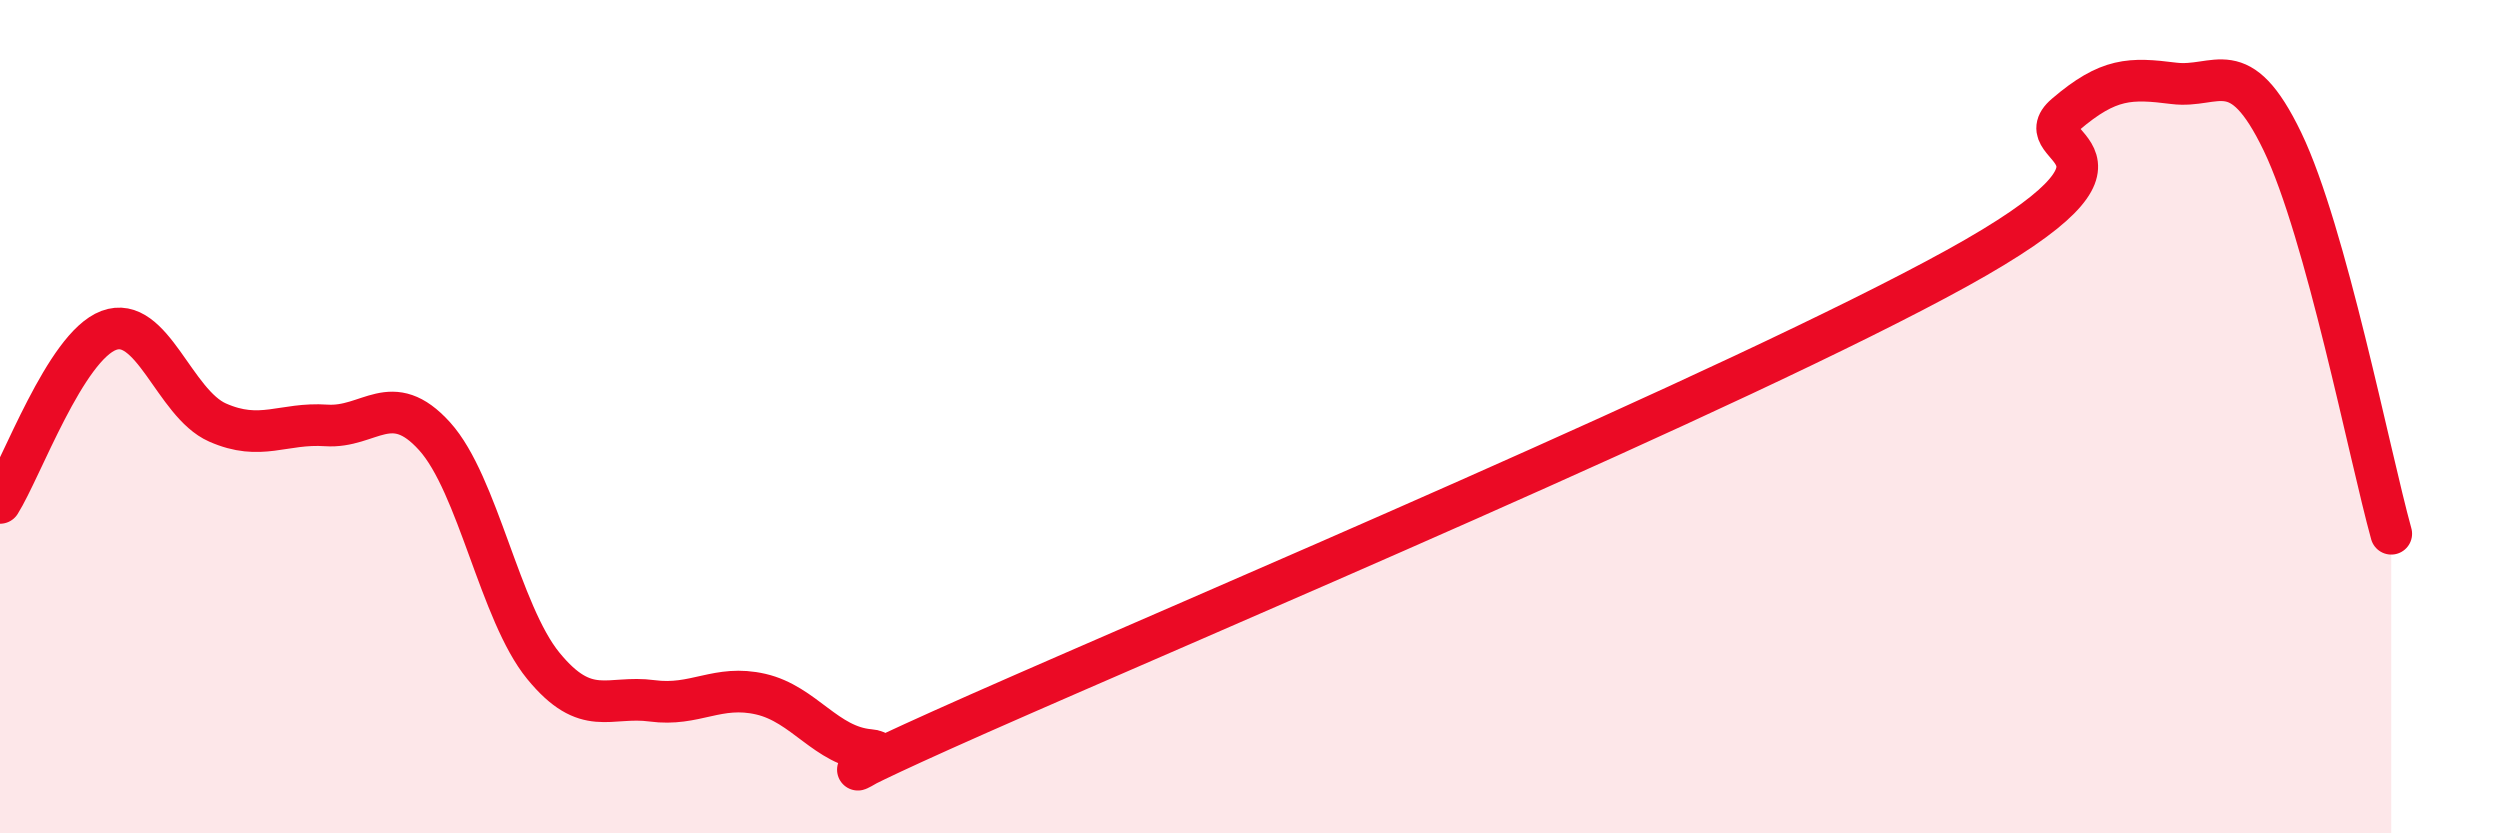
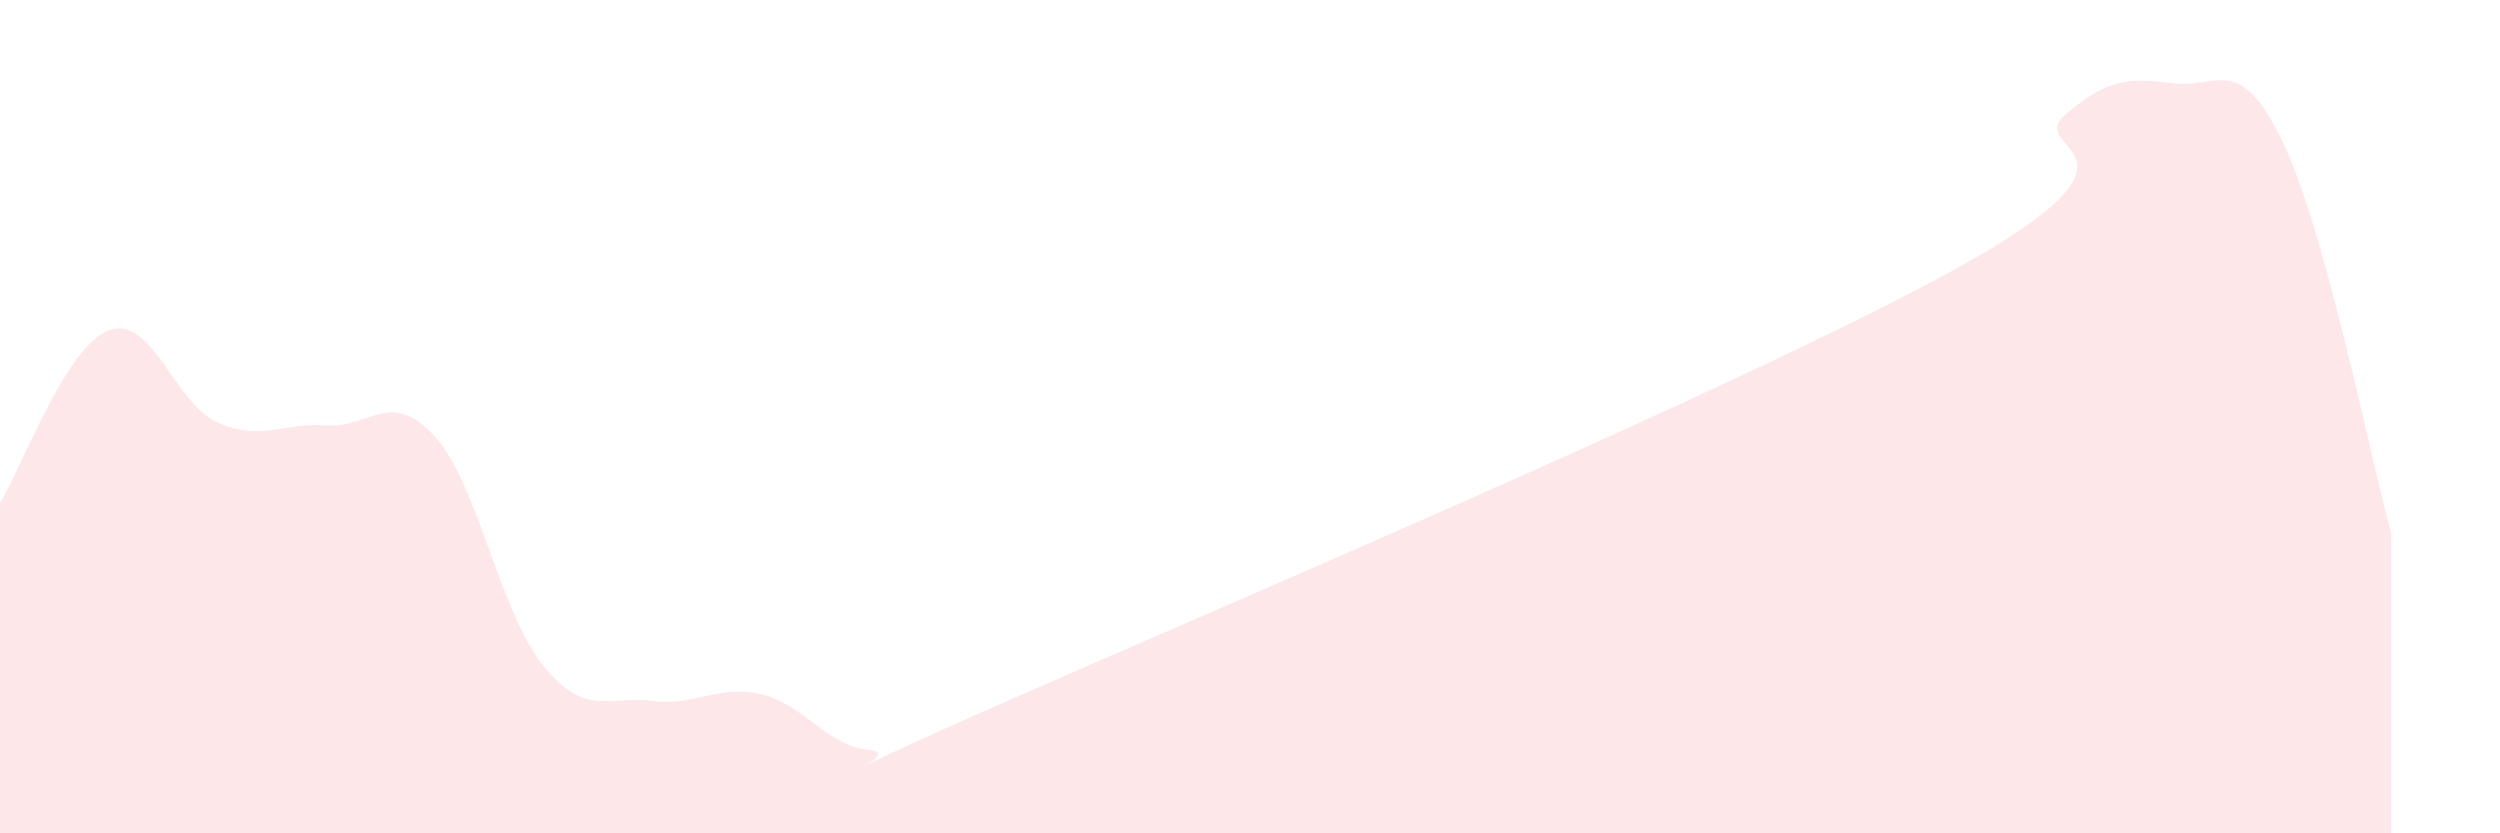
<svg xmlns="http://www.w3.org/2000/svg" width="60" height="20" viewBox="0 0 60 20">
  <path d="M 0,12.07 C 0.52,11.24 1.57,8.32 2.61,7.93 C 3.65,7.54 4.18,9.68 5.22,10.14 C 6.26,10.6 6.79,10.14 7.83,10.21 C 8.87,10.28 9.39,9.32 10.43,10.47 C 11.47,11.62 12,14.71 13.04,15.98 C 14.08,17.25 14.61,16.68 15.65,16.82 C 16.69,16.96 17.22,16.42 18.26,16.66 C 19.3,16.9 19.83,17.91 20.87,18 C 21.91,18.09 18.26,19.44 23.48,17.13 C 28.7,14.82 41.74,9.32 46.96,6.44 C 52.18,3.56 48.53,3.64 49.57,2.75 C 50.61,1.86 51.13,1.87 52.17,2 C 53.21,2.13 53.74,1.24 54.78,3.4 C 55.82,5.56 56.87,10.93 57.39,12.81L57.39 20L0 20Z" fill="#EB0A25" opacity="0.1" stroke-linecap="round" stroke-linejoin="round" />
-   <path d="M 0,12.07 C 0.52,11.24 1.57,8.32 2.61,7.93 C 3.65,7.54 4.18,9.68 5.22,10.14 C 6.26,10.6 6.79,10.14 7.83,10.21 C 8.87,10.28 9.39,9.32 10.43,10.47 C 11.47,11.62 12,14.71 13.04,15.98 C 14.08,17.25 14.61,16.68 15.65,16.82 C 16.69,16.96 17.22,16.42 18.26,16.66 C 19.3,16.9 19.83,17.91 20.87,18 C 21.91,18.09 18.26,19.44 23.48,17.13 C 28.7,14.82 41.74,9.32 46.96,6.44 C 52.18,3.56 48.53,3.64 49.57,2.75 C 50.61,1.86 51.13,1.87 52.17,2 C 53.21,2.13 53.74,1.24 54.78,3.4 C 55.82,5.56 56.87,10.93 57.39,12.81" stroke="#EB0A25" stroke-width="1" fill="none" stroke-linecap="round" stroke-linejoin="round" />
</svg>